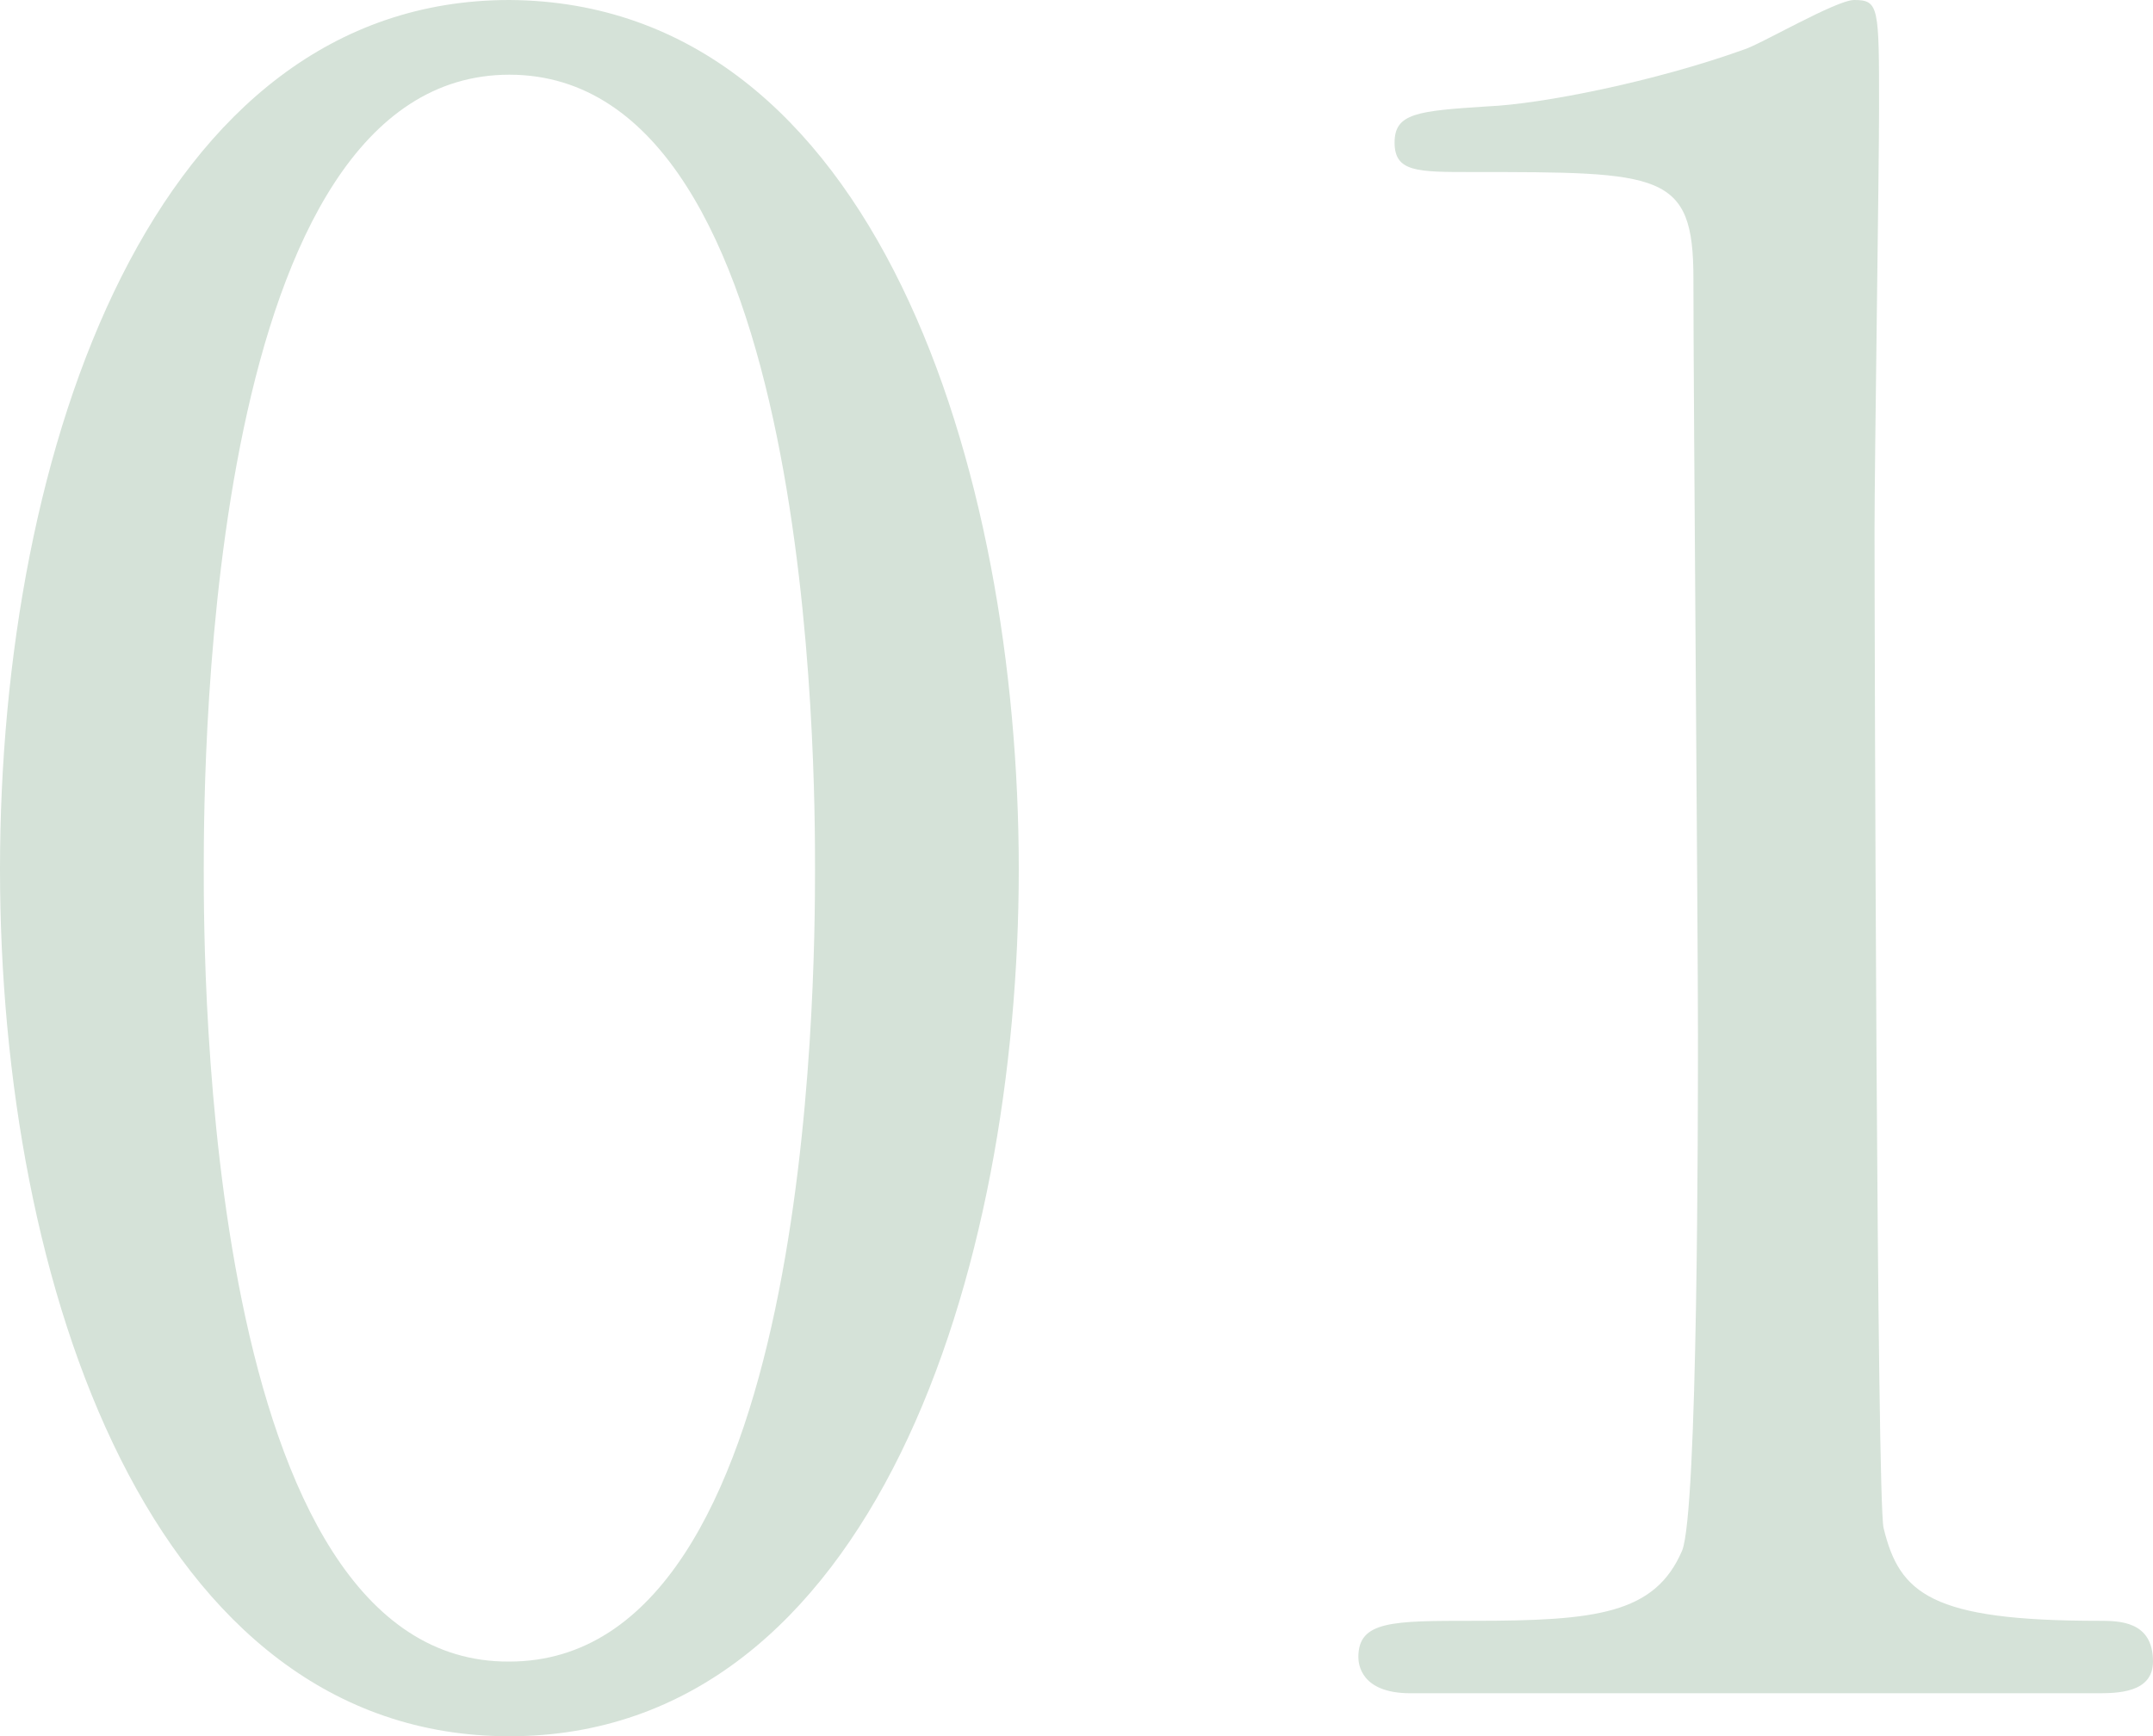
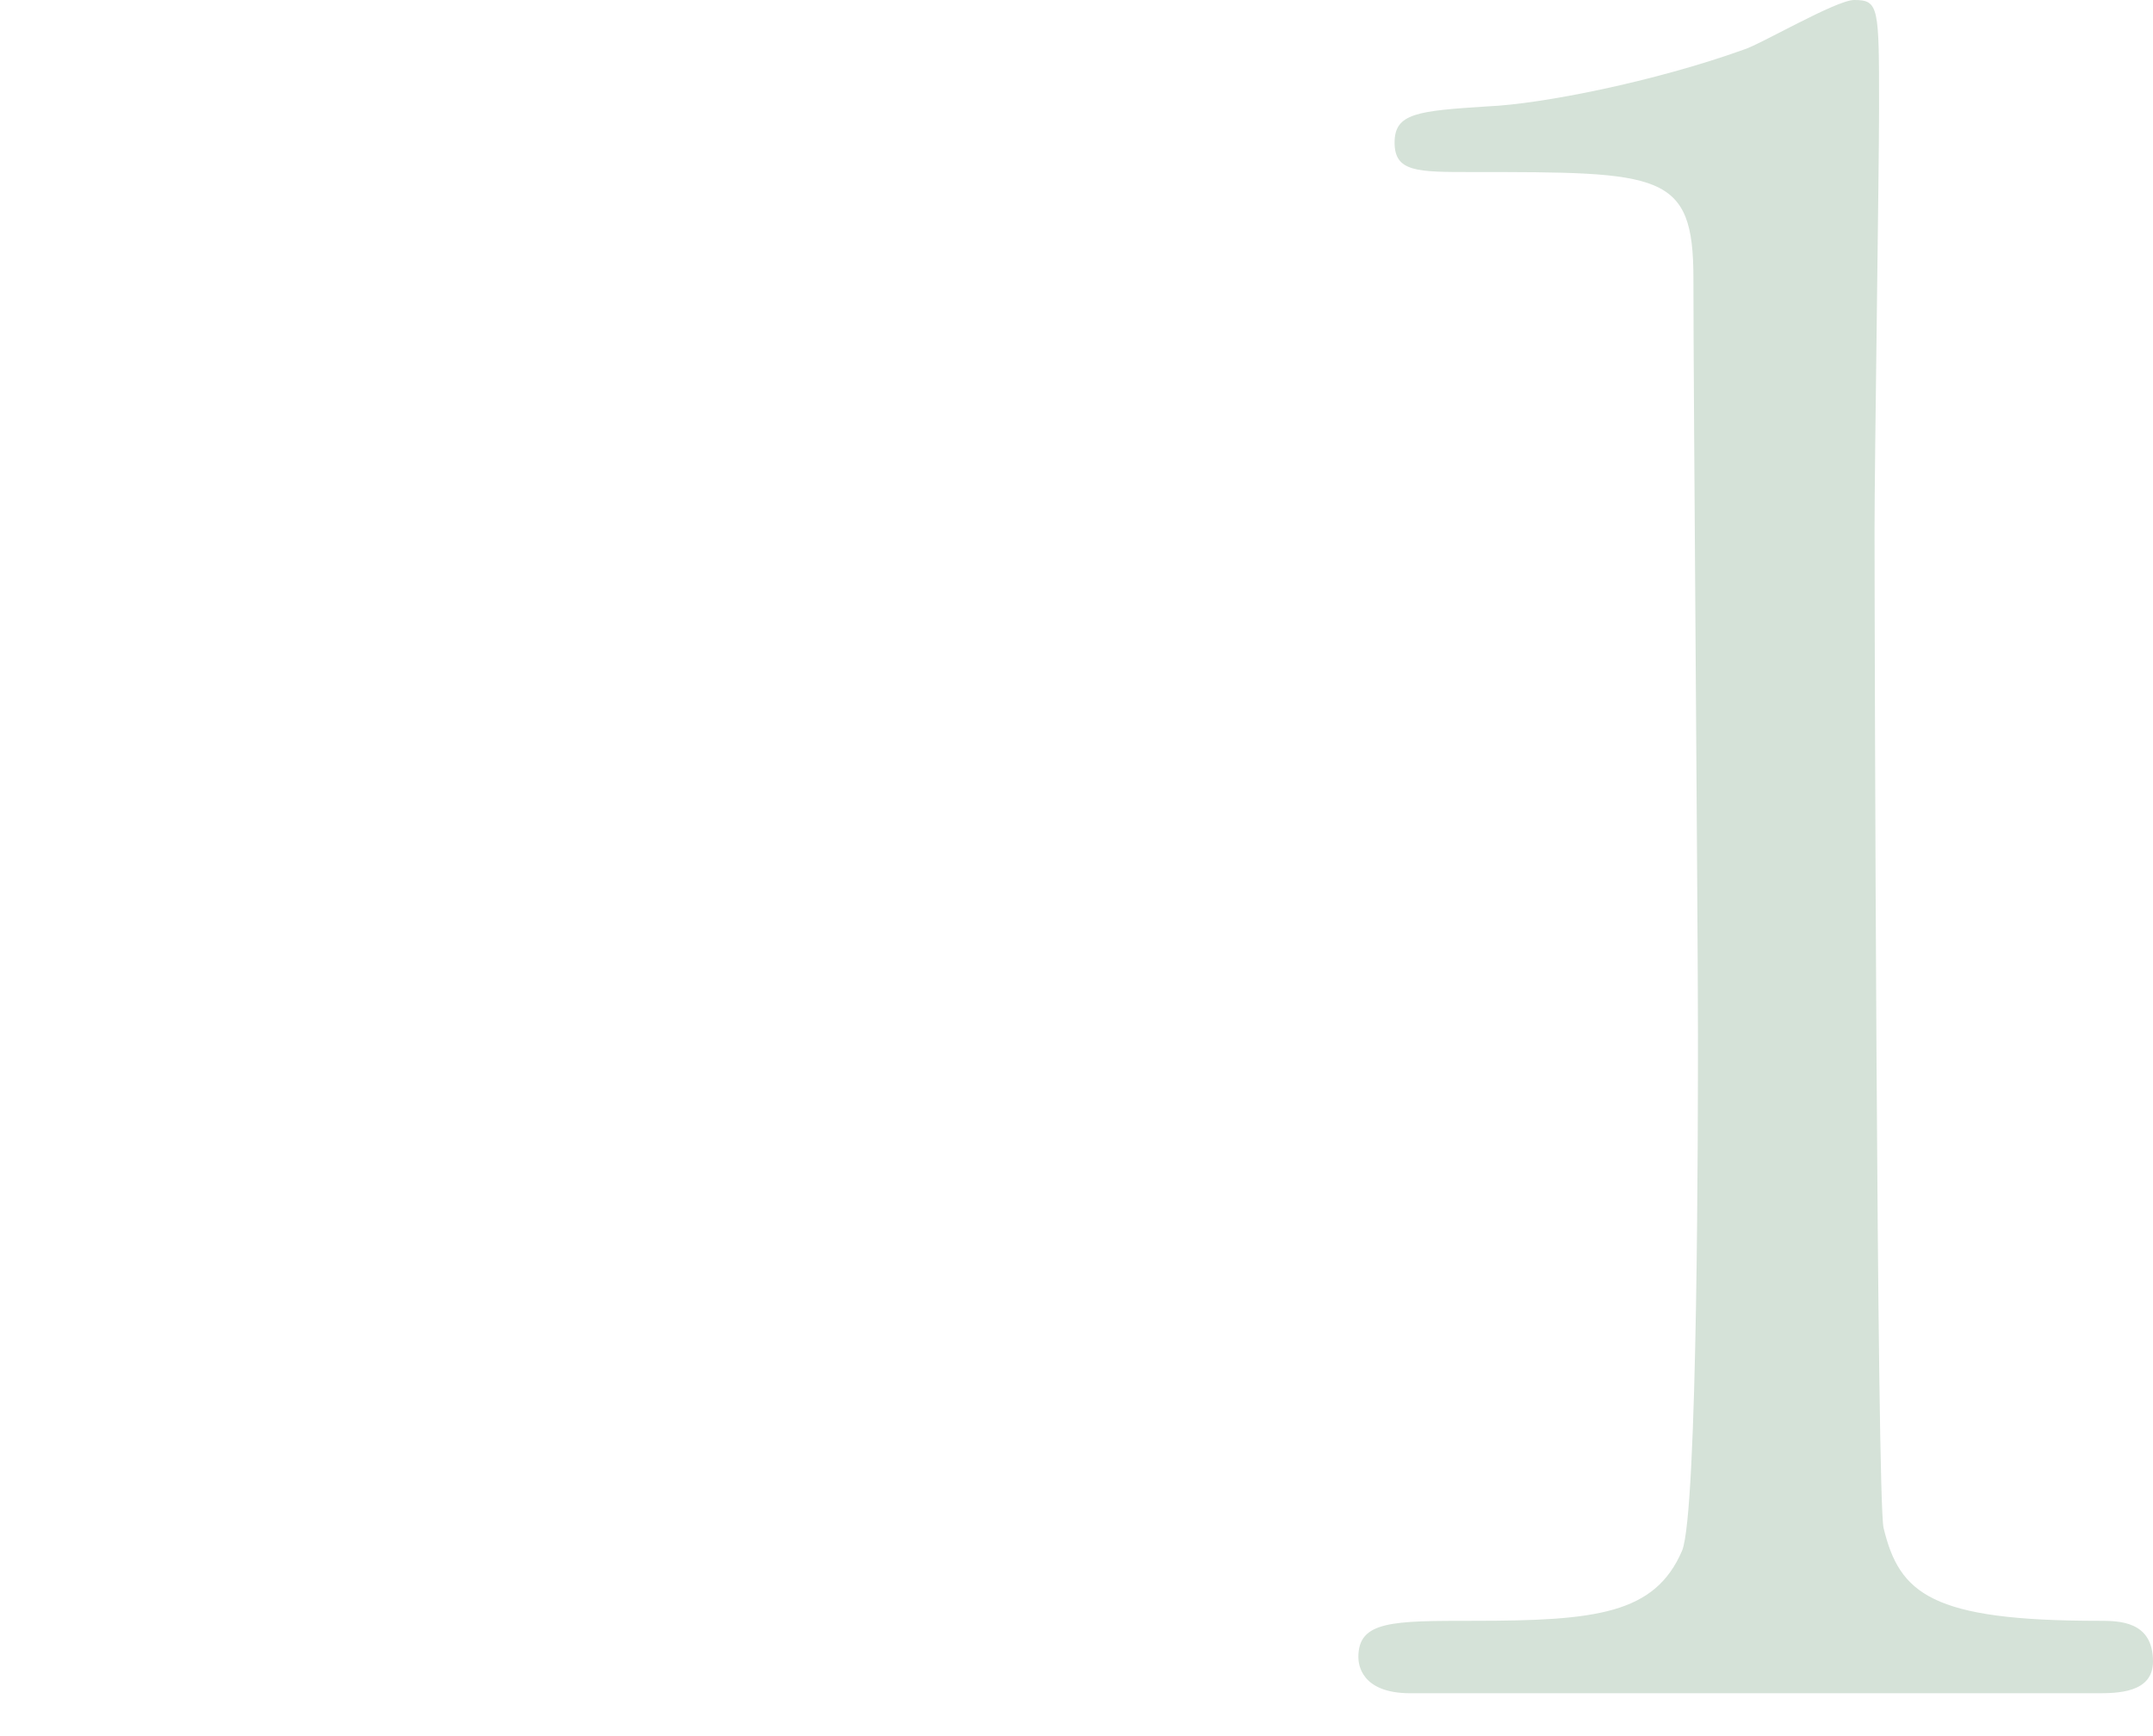
<svg xmlns="http://www.w3.org/2000/svg" version="1.1" x="0px" y="0px" viewBox="0 0 95.1 76.7" style="enable-background:new 0 0 95.1 76.7;" xml:space="preserve">
  <style type="text/css">
	.st0{fill:#B4B4B5;}
	.st1{fill:none;stroke:#717070;}
	.st2{enable-background:new    ;}
	.st3{fill:#D5E2D8;}
	.st4{fill:#FFFFFF;}
	.st5{fill:#AEC8B4;}
</style>
  <g id="レイヤー_2">
    <g class="st2">
-       <path class="st3" d="M22.5,76.7C6.7,76.7,0,56.8,0,38.4C0,19.8,6.8,0,22.5,0C38.7,0.1,45,20.8,45,38.4    C45,56.1,38.6,76.7,22.5,76.7z M22.5,3.3C9.2,3.3,9,33.3,9,38.4c0,4.1,0,35.1,13.5,35c13.3,0,13.5-29.8,13.5-35    C36,34.2,36,3.3,22.5,3.3z" />
      <path class="st3" d="M62.3,74.8c-2.2,0-2.3-1.3-2.3-1.6c0-1.6,1.5-1.6,5.1-1.6c5.4,0,8-0.3,9.2-3.1C75,66.8,75,49.2,75,45.7    c0-4.8-0.2-28.1-0.2-33.4c0-4.7-1.4-4.7-9.8-4.7c-2.4,0-3.4,0-3.4-1.3c0-1.3,1-1.4,4.1-1.6c2.4-0.1,7.4-1.1,11.3-2.5    C77.7,2,81.1,0,81.9,0C83,0,83,0.3,83,4.8c0,2.7-0.2,15.6-0.2,18.6c0,4.6,0.1,43,0.4,44.1c0.7,2.9,2.1,4.1,9.5,4.1    c0.9,0,2.4,0,2.4,1.8c0,1.4-1.6,1.4-2.5,1.4H62.3z" />
    </g>
  </g>
  <g id="レイヤー_1">
</g>
</svg>